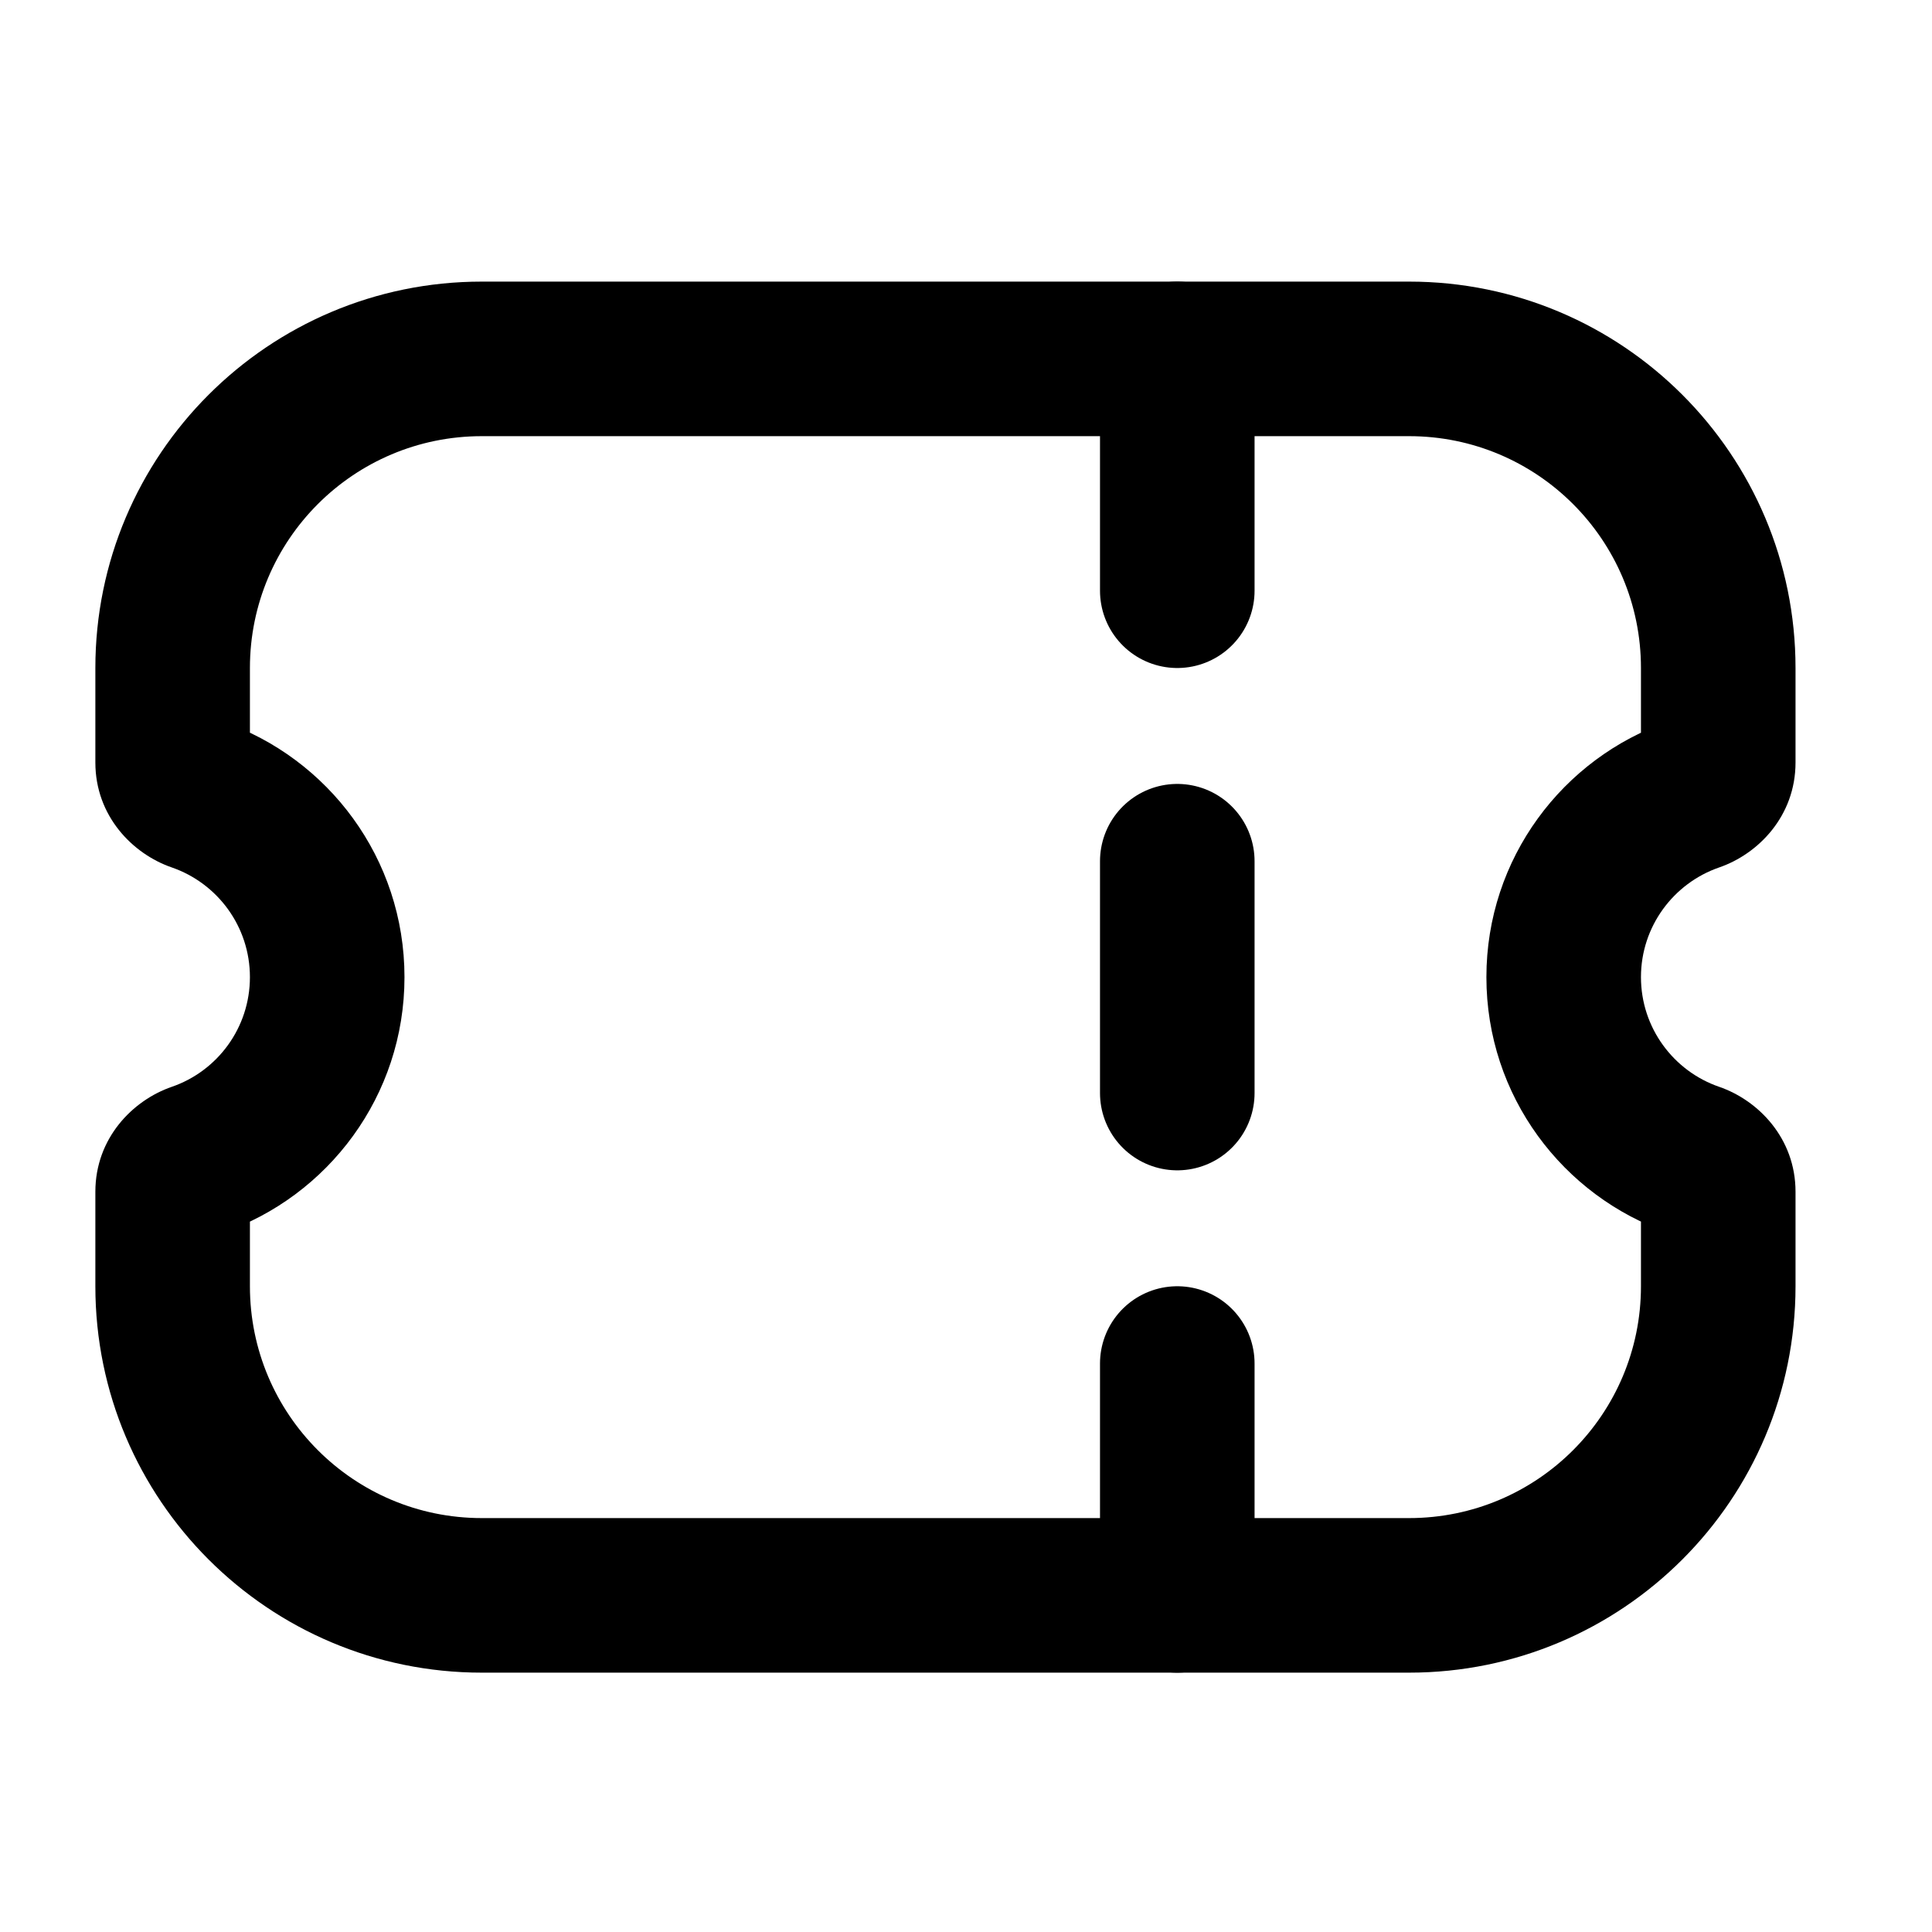
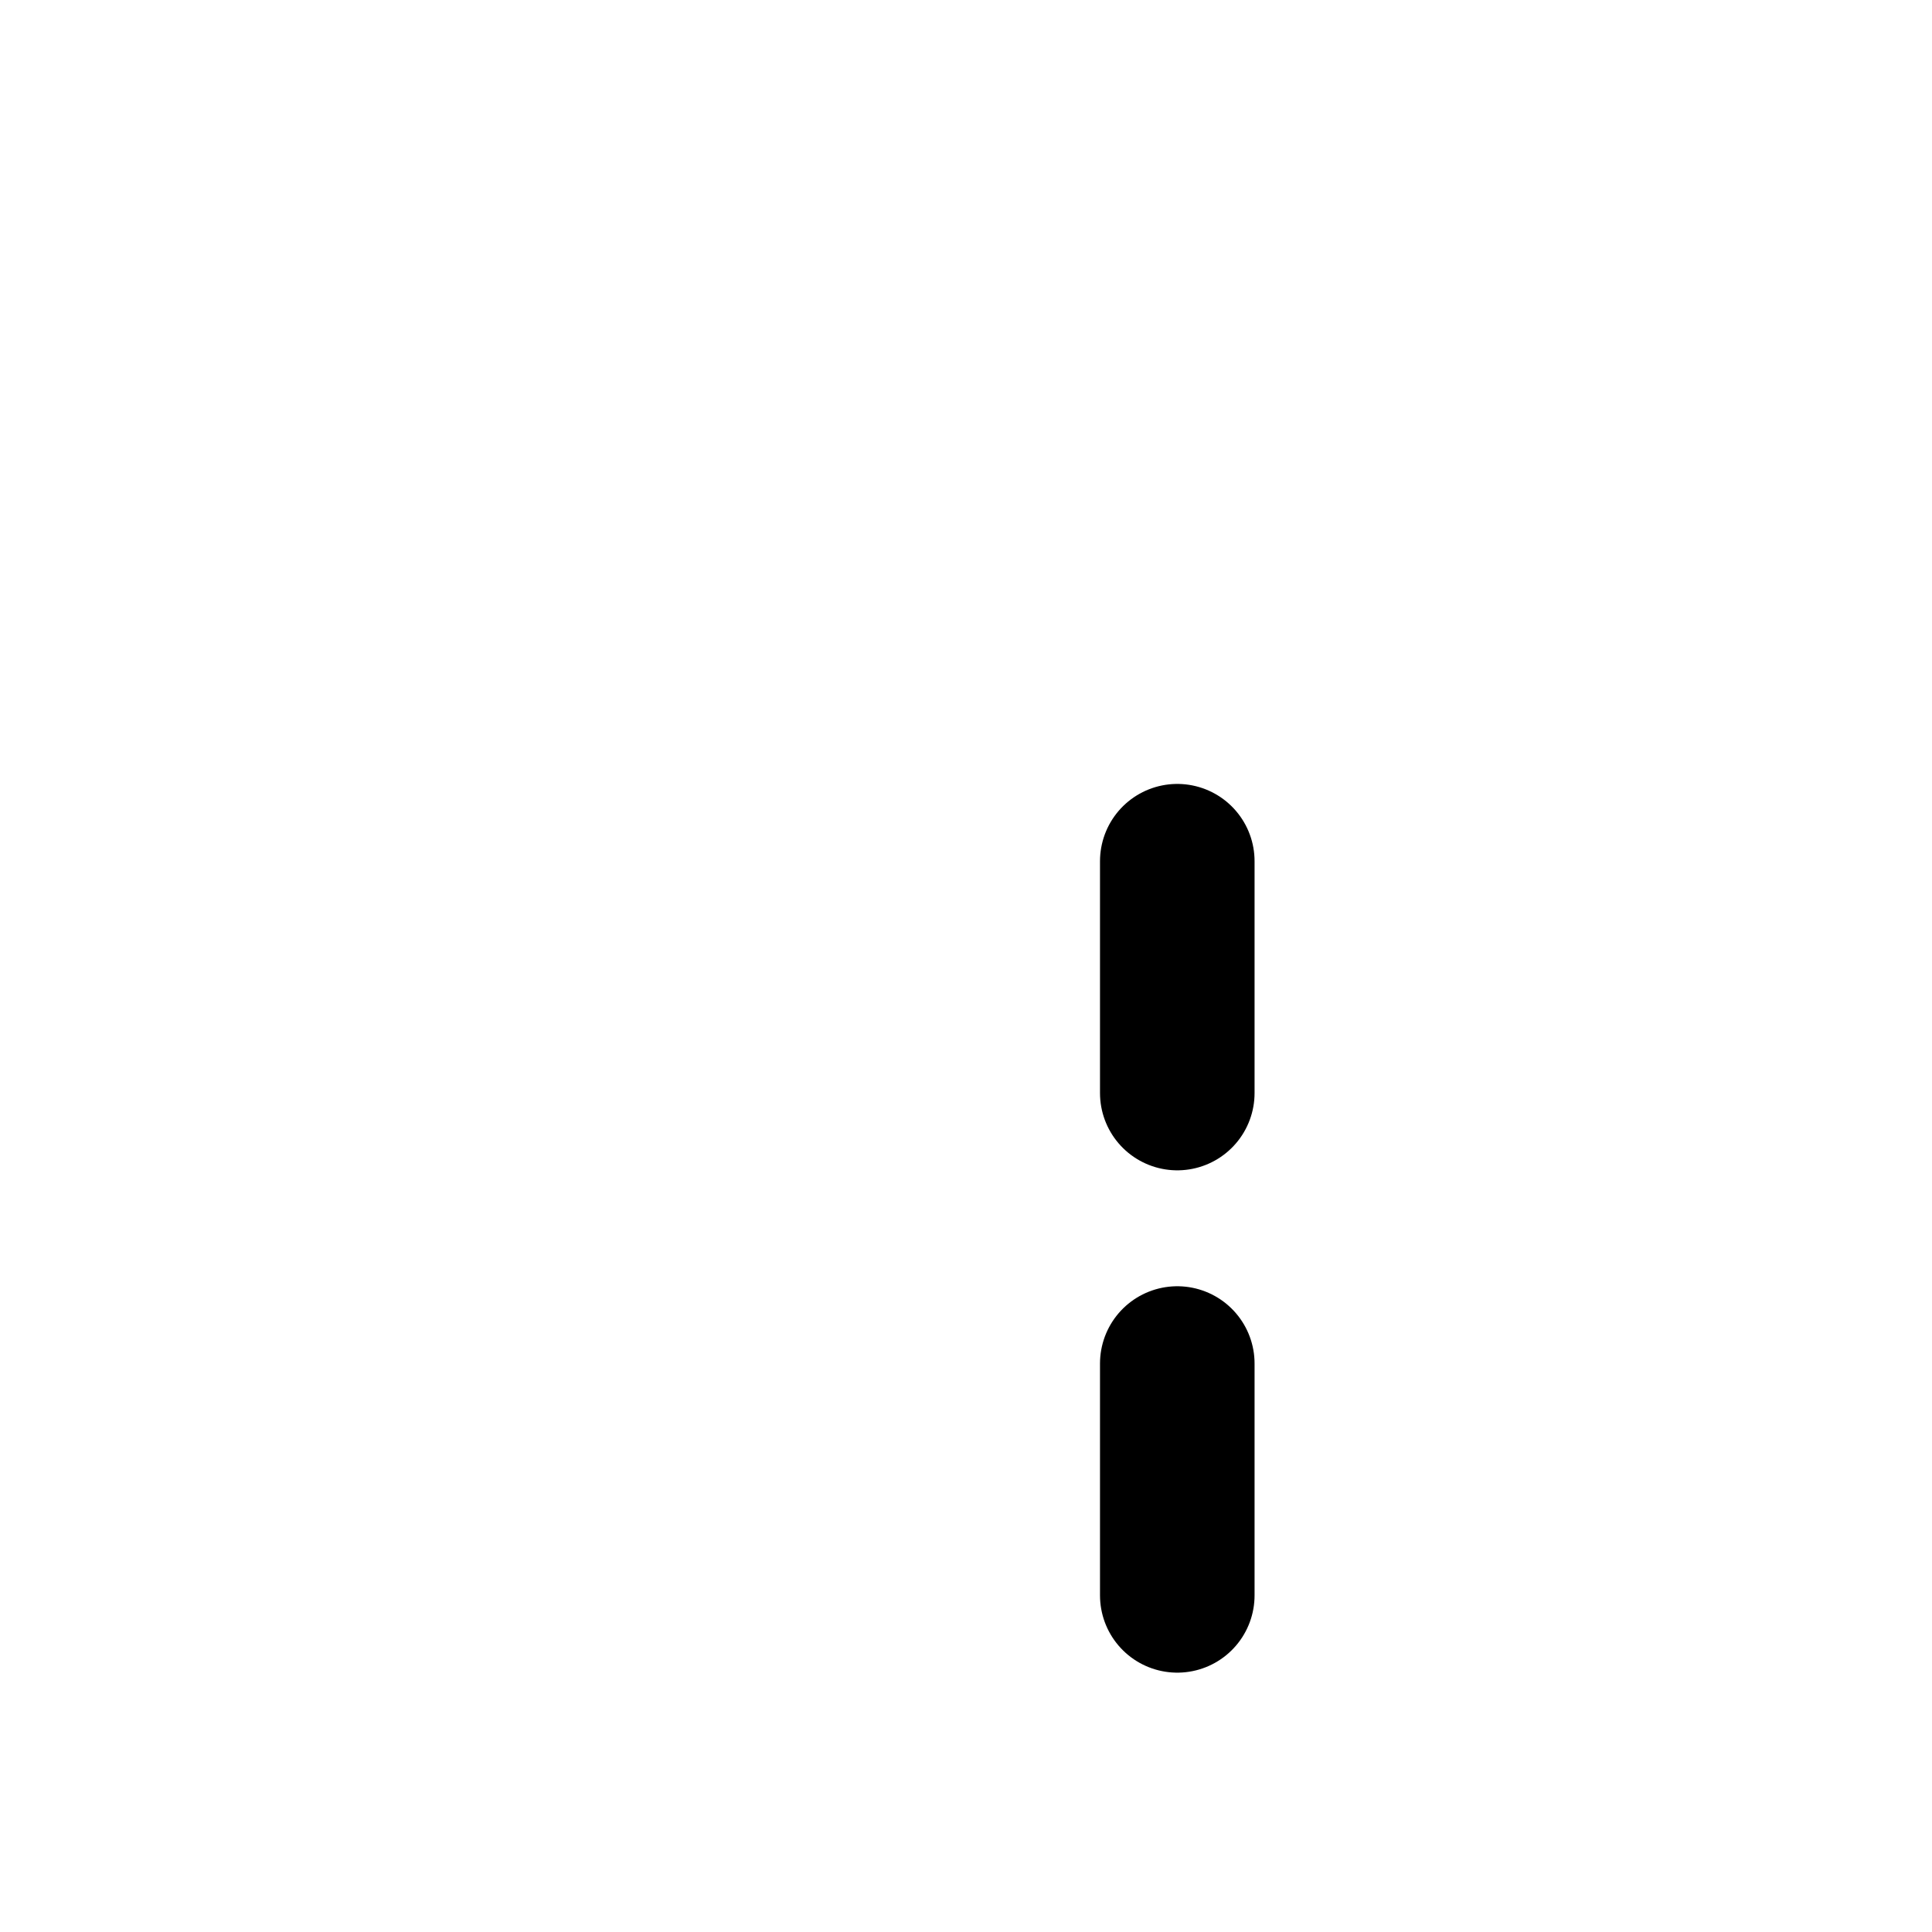
<svg xmlns="http://www.w3.org/2000/svg" fill="none" height="25" viewBox="0 0 25 25" width="25">
-   <path d="M2.55 10.28L2.224 11.225L2.55 10.28ZM2.55 15.008L2.224 14.063L2.55 15.008ZM21.919 15.008L22.245 14.063L21.919 15.008ZM21.919 10.28L21.593 9.335L21.919 10.28ZM6.234 3.644C3.473 3.644 1.234 5.883 1.234 8.644H3.234C3.234 6.987 4.578 5.644 6.234 5.644V3.644ZM18.234 3.644H6.234V5.644H18.234V3.644ZM23.234 8.644C23.234 5.883 20.996 3.644 18.234 3.644V5.644C19.891 5.644 21.234 6.987 21.234 8.644H23.234ZM23.234 9.867V8.644H21.234V9.867H23.234ZM21.234 12.644C21.234 11.988 21.656 11.429 22.245 11.225L21.593 9.335C20.222 9.807 19.234 11.109 19.234 12.644H21.234ZM22.245 14.063C21.656 13.86 21.234 13.3 21.234 12.644H19.234C19.234 14.179 20.222 15.481 21.593 15.954L22.245 14.063ZM23.234 16.644V15.421H21.234V16.644H23.234ZM18.234 21.644C20.996 21.644 23.234 19.405 23.234 16.644H21.234C21.234 18.301 19.891 19.644 18.234 19.644V21.644ZM6.234 21.644H18.234V19.644H6.234V21.644ZM1.234 16.644C1.234 19.405 3.473 21.644 6.234 21.644V19.644C4.578 19.644 3.234 18.301 3.234 16.644H1.234ZM1.234 15.421V16.644H3.234V15.421H1.234ZM2.876 15.954C4.247 15.481 5.234 14.179 5.234 12.644H3.234C3.234 13.3 2.813 13.86 2.224 14.063L2.876 15.954ZM5.234 12.644C5.234 11.109 4.247 9.807 2.876 9.335L2.224 11.225C2.813 11.429 3.234 11.988 3.234 12.644H5.234ZM1.234 8.644V9.867H3.234V8.644H1.234ZM2.876 9.335C3.025 9.386 3.234 9.557 3.234 9.867H1.234C1.234 10.558 1.715 11.05 2.224 11.225L2.876 9.335ZM3.234 15.421C3.234 15.731 3.025 15.902 2.876 15.954L2.224 14.063C1.715 14.238 1.234 14.73 1.234 15.421H3.234ZM21.593 15.954C21.444 15.902 21.234 15.731 21.234 15.421H23.234C23.234 14.73 22.754 14.238 22.245 14.063L21.593 15.954ZM21.234 9.867C21.234 9.557 21.444 9.386 21.593 9.335L22.245 11.225C22.754 11.05 23.234 10.558 23.234 9.867H21.234Z" fill="black" />
-   <path d="M15.234 7.644L15.234 4.644" stroke="black" stroke-linecap="round" stroke-linejoin="round" stroke-width="2" />
  <path d="M15.234 14.144L15.234 11.144" stroke="black" stroke-linecap="round" stroke-linejoin="round" stroke-width="2" />
  <path d="M15.234 20.644L15.234 17.644" stroke="black" stroke-linecap="round" stroke-linejoin="round" stroke-width="2" />
</svg>